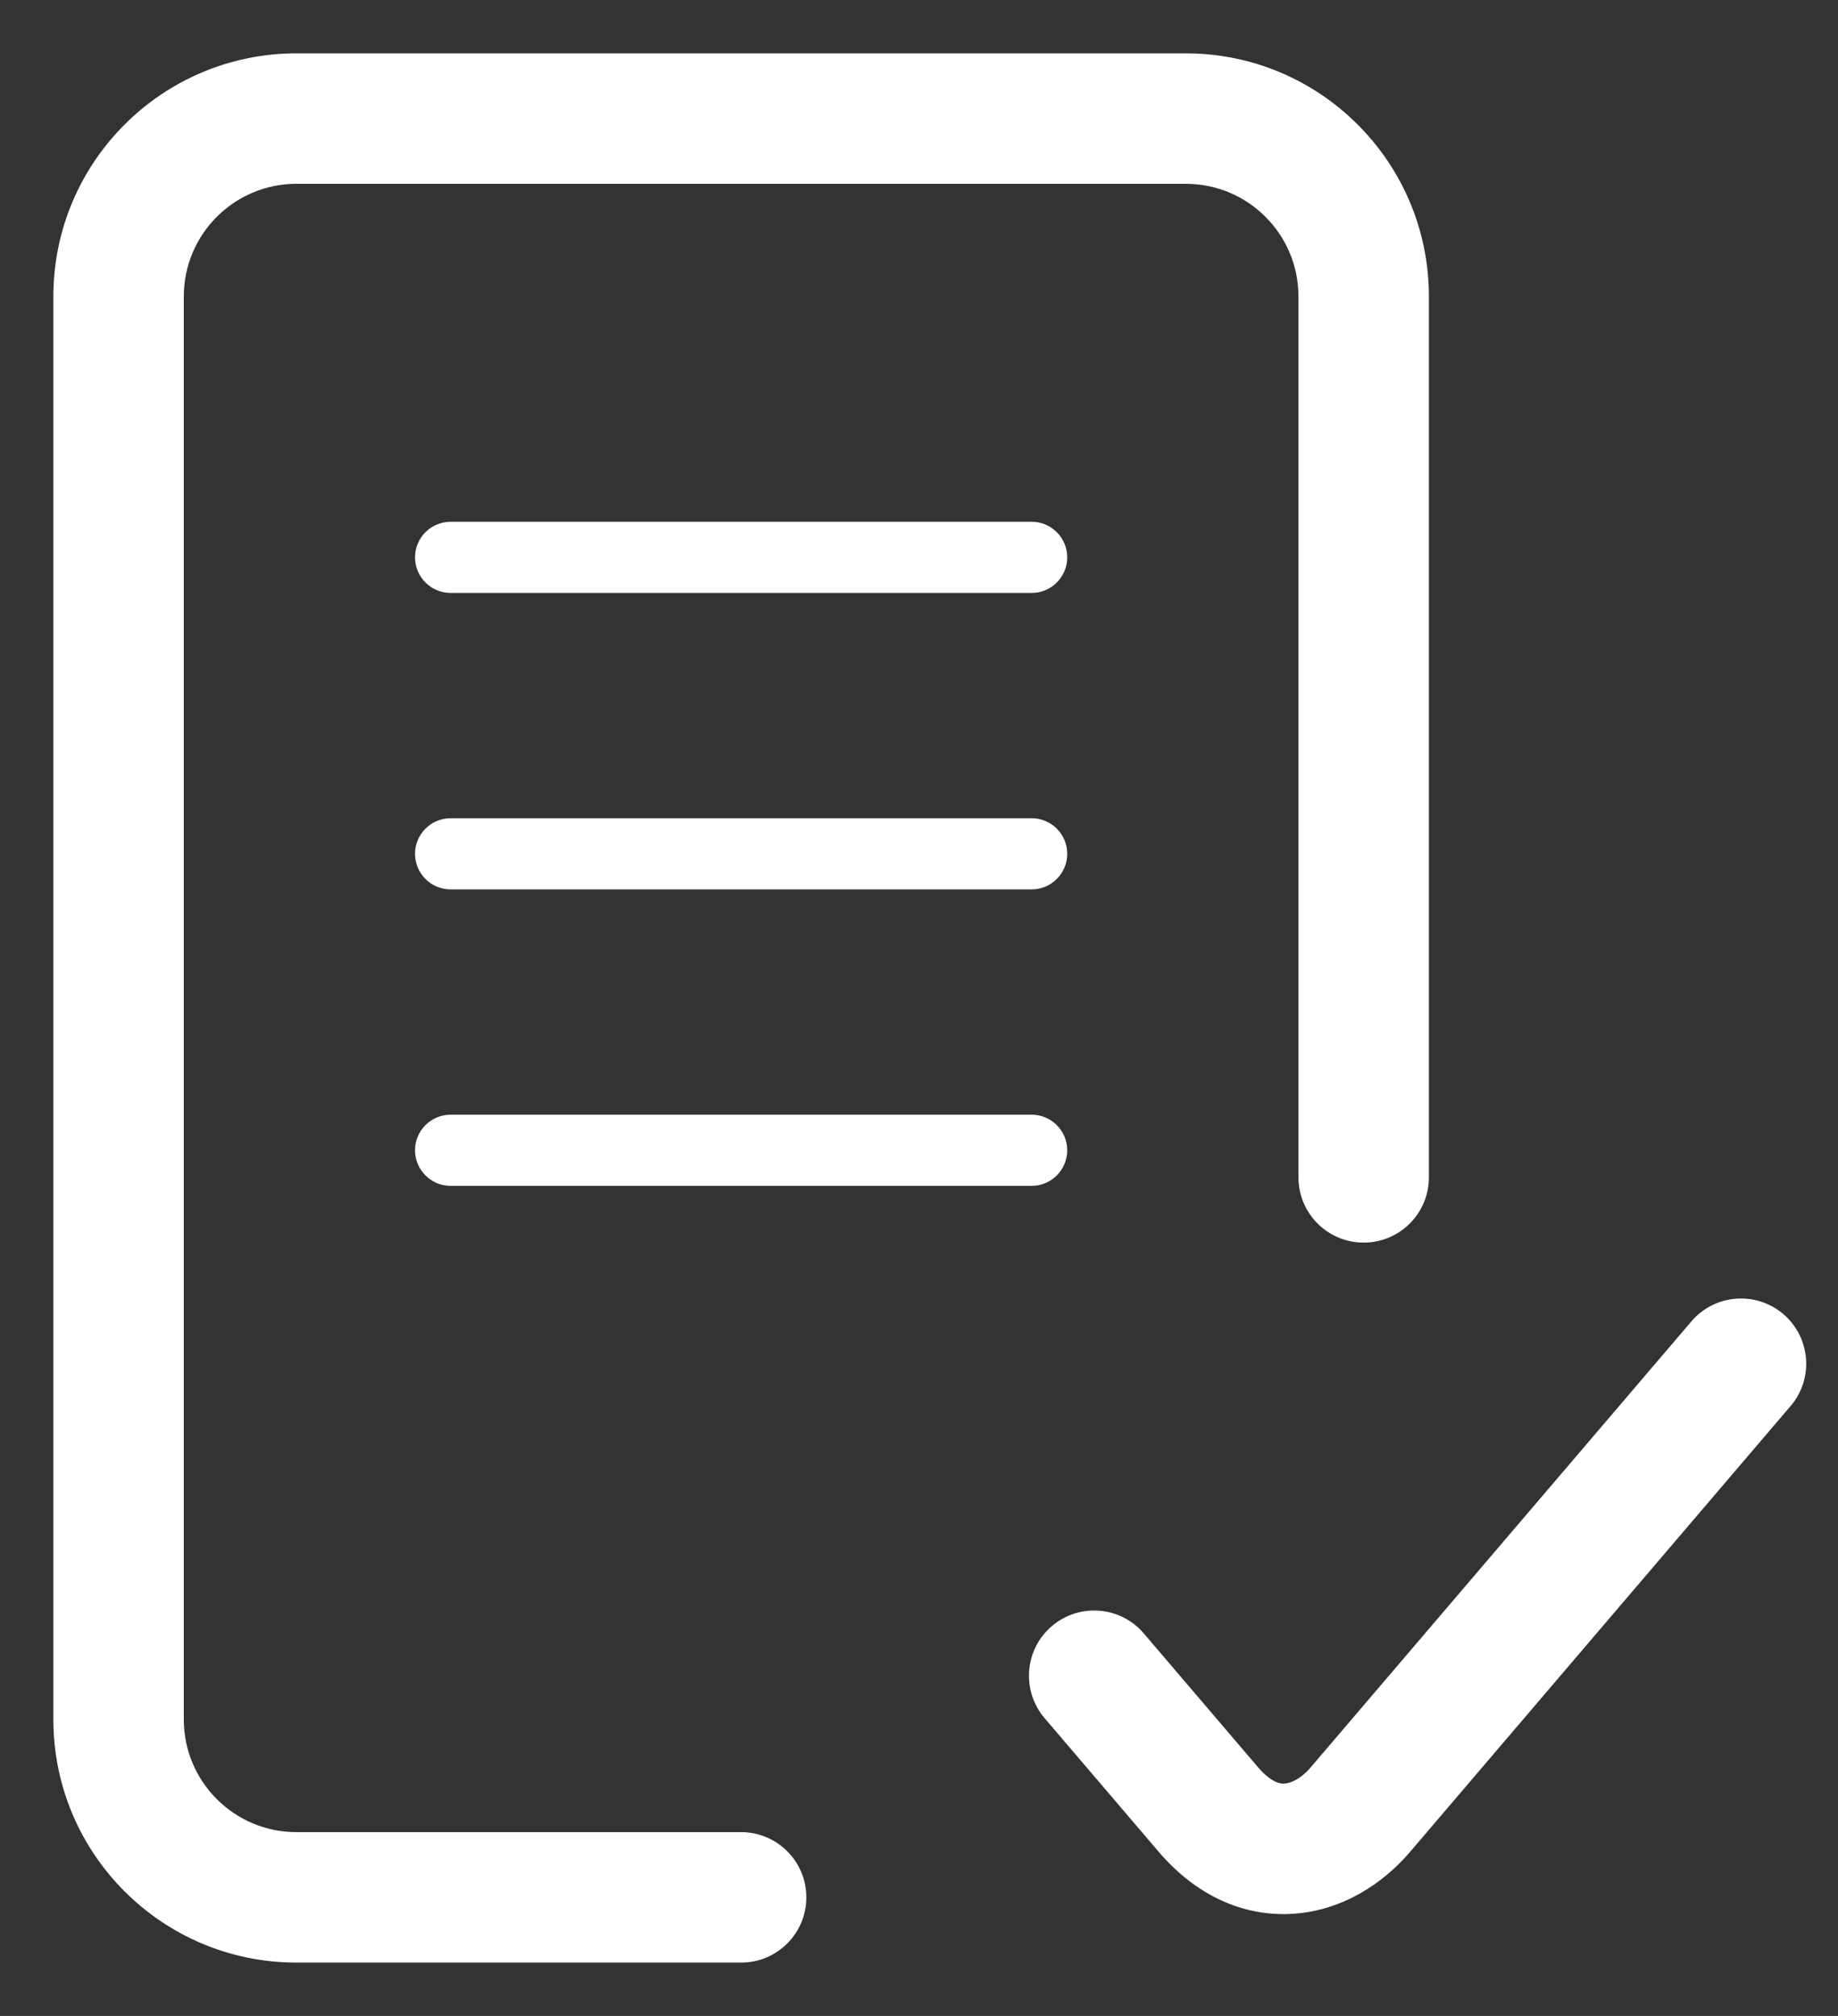
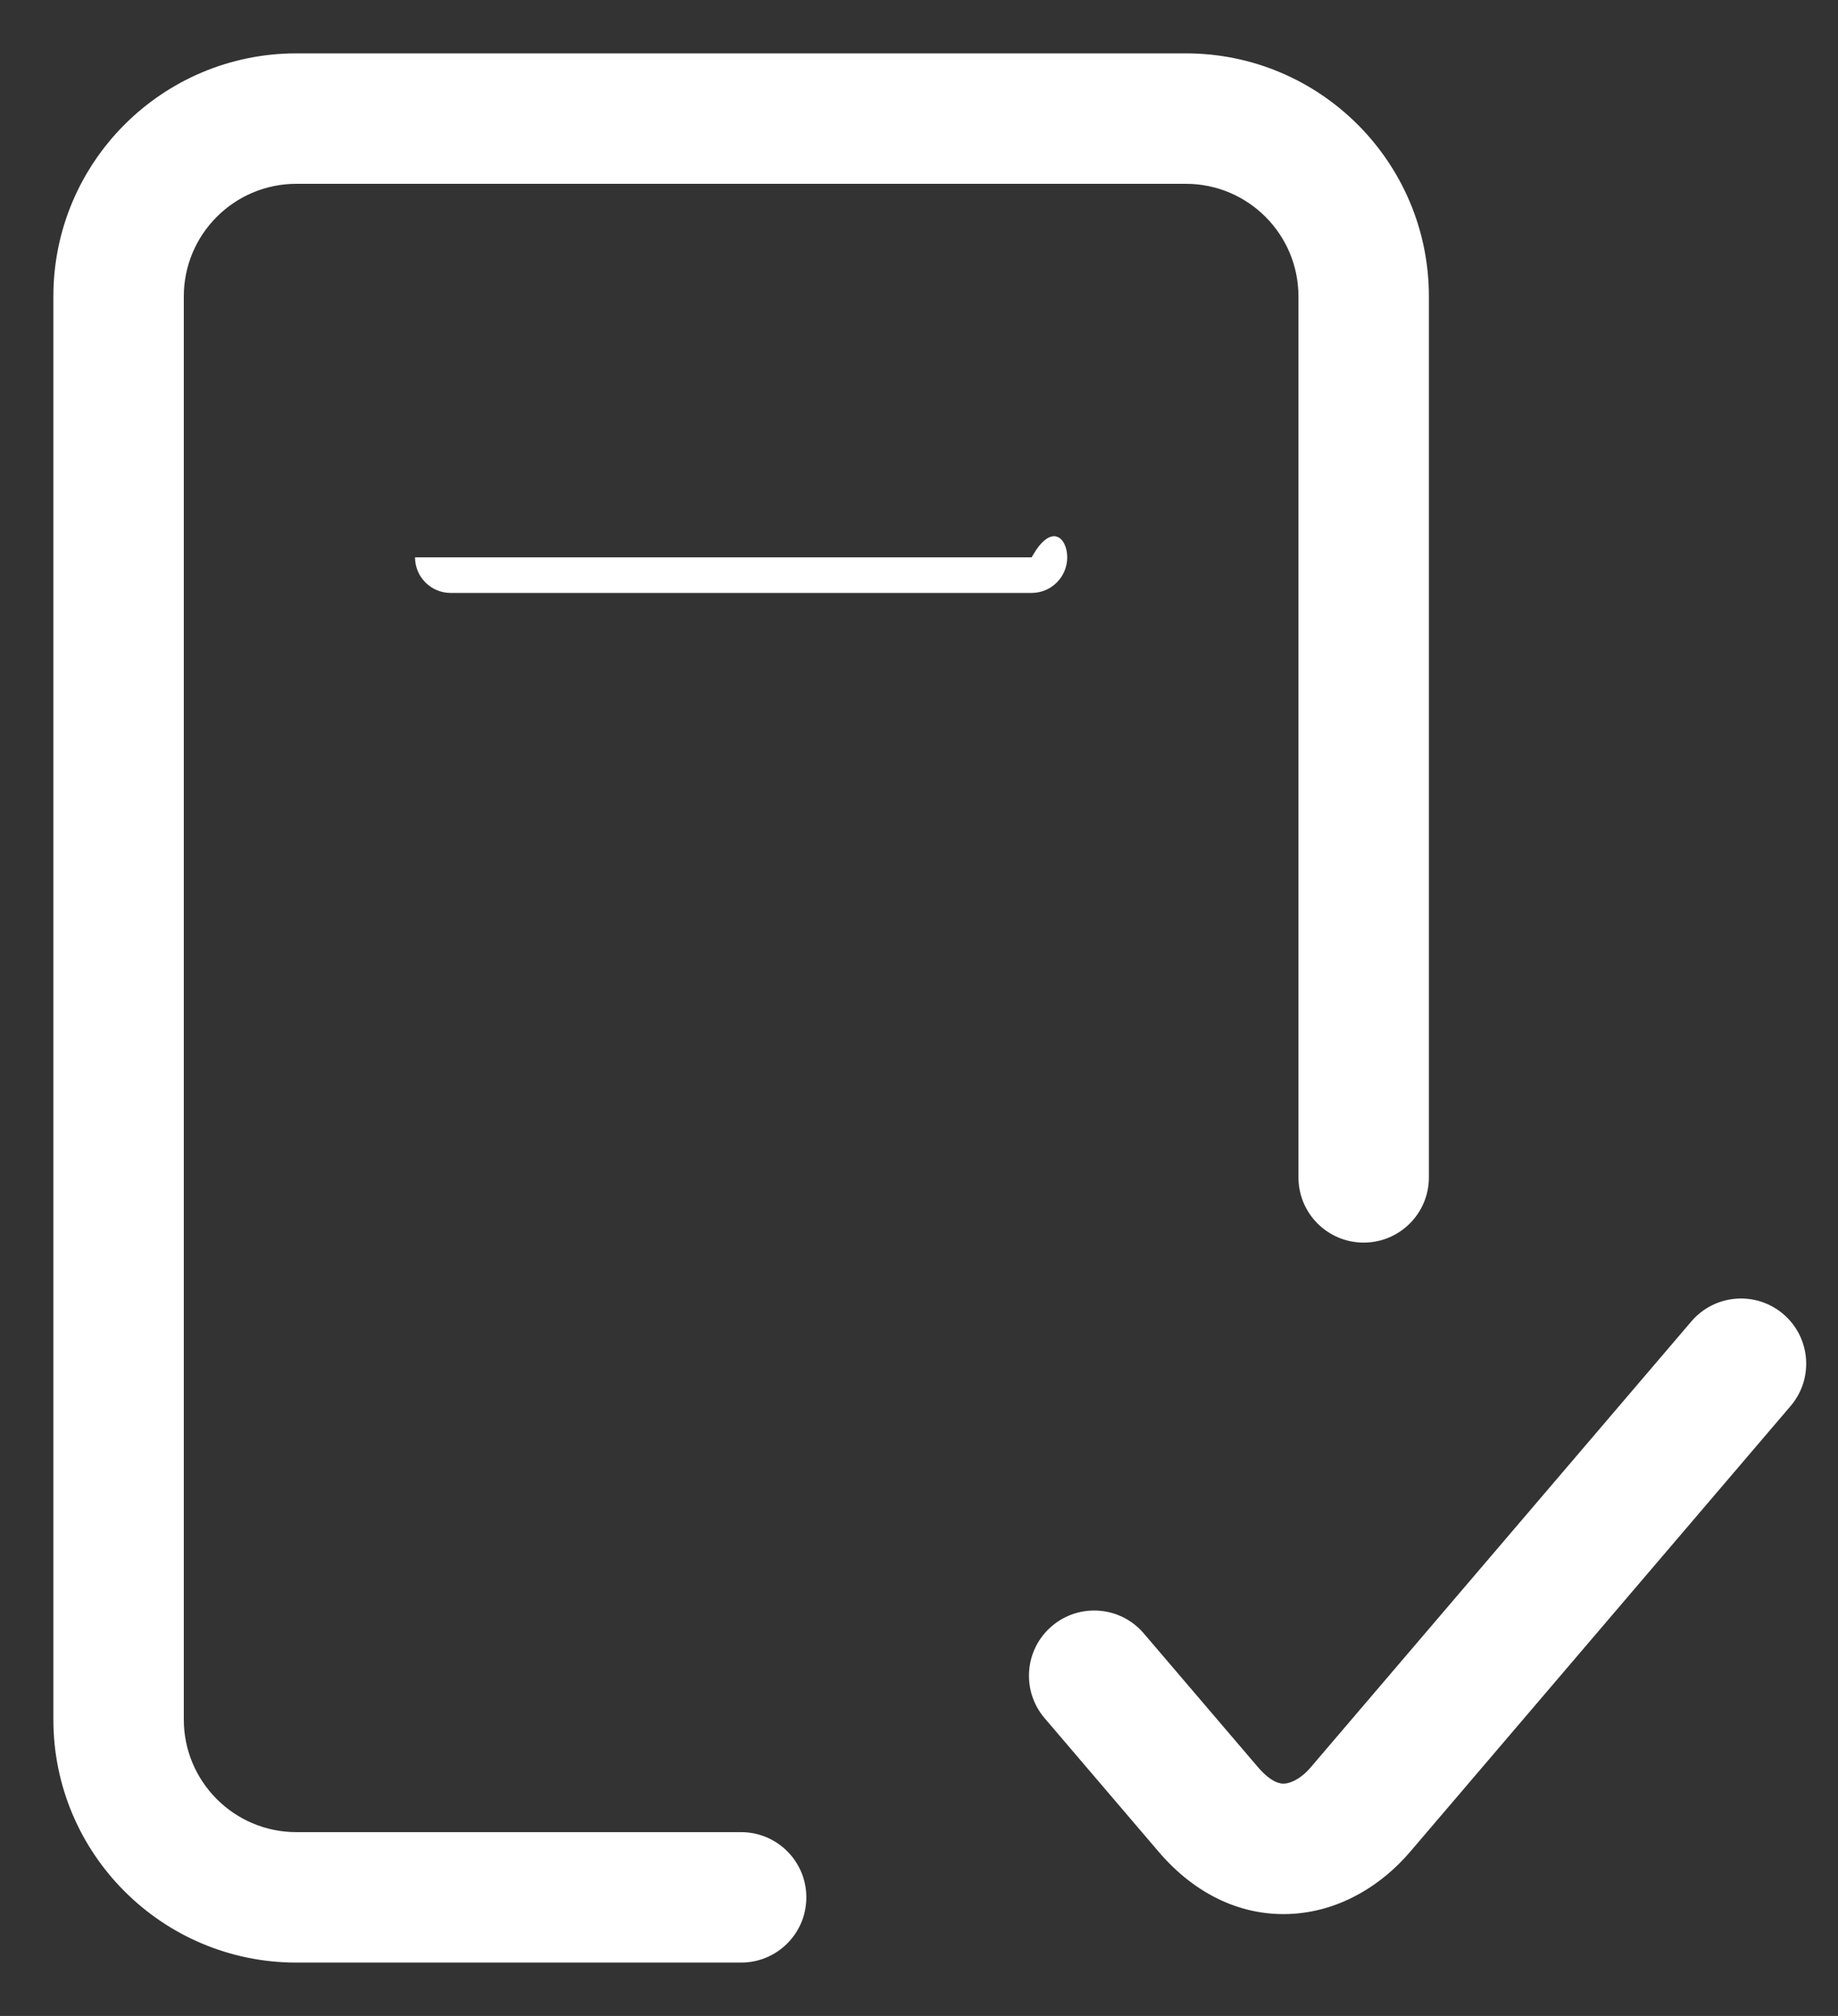
<svg xmlns="http://www.w3.org/2000/svg" width="31" height="34" viewBox="0 0 31 34" fill="none">
  <rect x="0" y="0" width="31" height="34" fill="#333333" stroke="none" />
  <path fill-rule="evenodd" clip-rule="evenodd" d="M0.9 5C0.9 2.736 2.736 0.9 5 0.9H20C22.264 0.9 24.1 2.736 24.1 5V19.857C24.1 20.465 23.608 20.957 23 20.957C22.392 20.957 21.9 20.465 21.9 19.857V5C21.9 3.951 21.049 3.1 20 3.1H5C3.951 3.1 3.1 3.951 3.1 5V29C3.1 30.049 3.951 30.9 5 30.9H12.5C13.107 30.9 13.6 31.392 13.6 32C13.6 32.608 13.107 33.1 12.5 33.1H5C2.736 33.1 0.9 31.264 0.9 29V5Z" fill="white" />
  <path fill-rule="evenodd" clip-rule="evenodd" d="M30.078 22.163C30.54 22.558 30.595 23.252 30.2 23.714L23.783 31.232C23.319 31.776 22.637 32.218 21.824 32.276C20.968 32.337 20.163 31.959 19.543 31.232L17.618 28.977C17.224 28.514 17.278 27.82 17.74 27.426C18.202 27.031 18.897 27.086 19.291 27.548L21.216 29.803C21.344 29.953 21.448 30.02 21.514 30.05C21.576 30.078 21.625 30.084 21.668 30.081C21.762 30.074 21.933 30.011 22.11 29.803L28.527 22.286C28.921 21.824 29.616 21.769 30.078 22.163Z" fill="white" />
-   <path fill-rule="evenodd" clip-rule="evenodd" d="M7 9.4C7 9.069 7.269 8.8 7.6 8.8H17.4C17.731 8.8 18 9.069 18 9.4C18 9.731 17.731 10 17.4 10H7.6C7.269 10 7 9.731 7 9.4Z" fill="white" />
-   <path fill-rule="evenodd" clip-rule="evenodd" d="M7 14.4C7 14.069 7.269 13.8 7.6 13.8H17.4C17.731 13.8 18 14.069 18 14.4C18 14.731 17.731 15 17.4 15H7.6C7.269 15 7 14.731 7 14.4Z" fill="white" />
-   <path fill-rule="evenodd" clip-rule="evenodd" d="M7 19.4C7 19.069 7.269 18.8 7.6 18.8H17.4C17.731 18.8 18 19.069 18 19.4C18 19.731 17.731 20 17.4 20H7.6C7.269 20 7 19.731 7 19.4Z" fill="white" />
+   <path fill-rule="evenodd" clip-rule="evenodd" d="M7 9.4H17.4C17.731 8.8 18 9.069 18 9.4C18 9.731 17.731 10 17.4 10H7.6C7.269 10 7 9.731 7 9.4Z" fill="white" />
</svg>